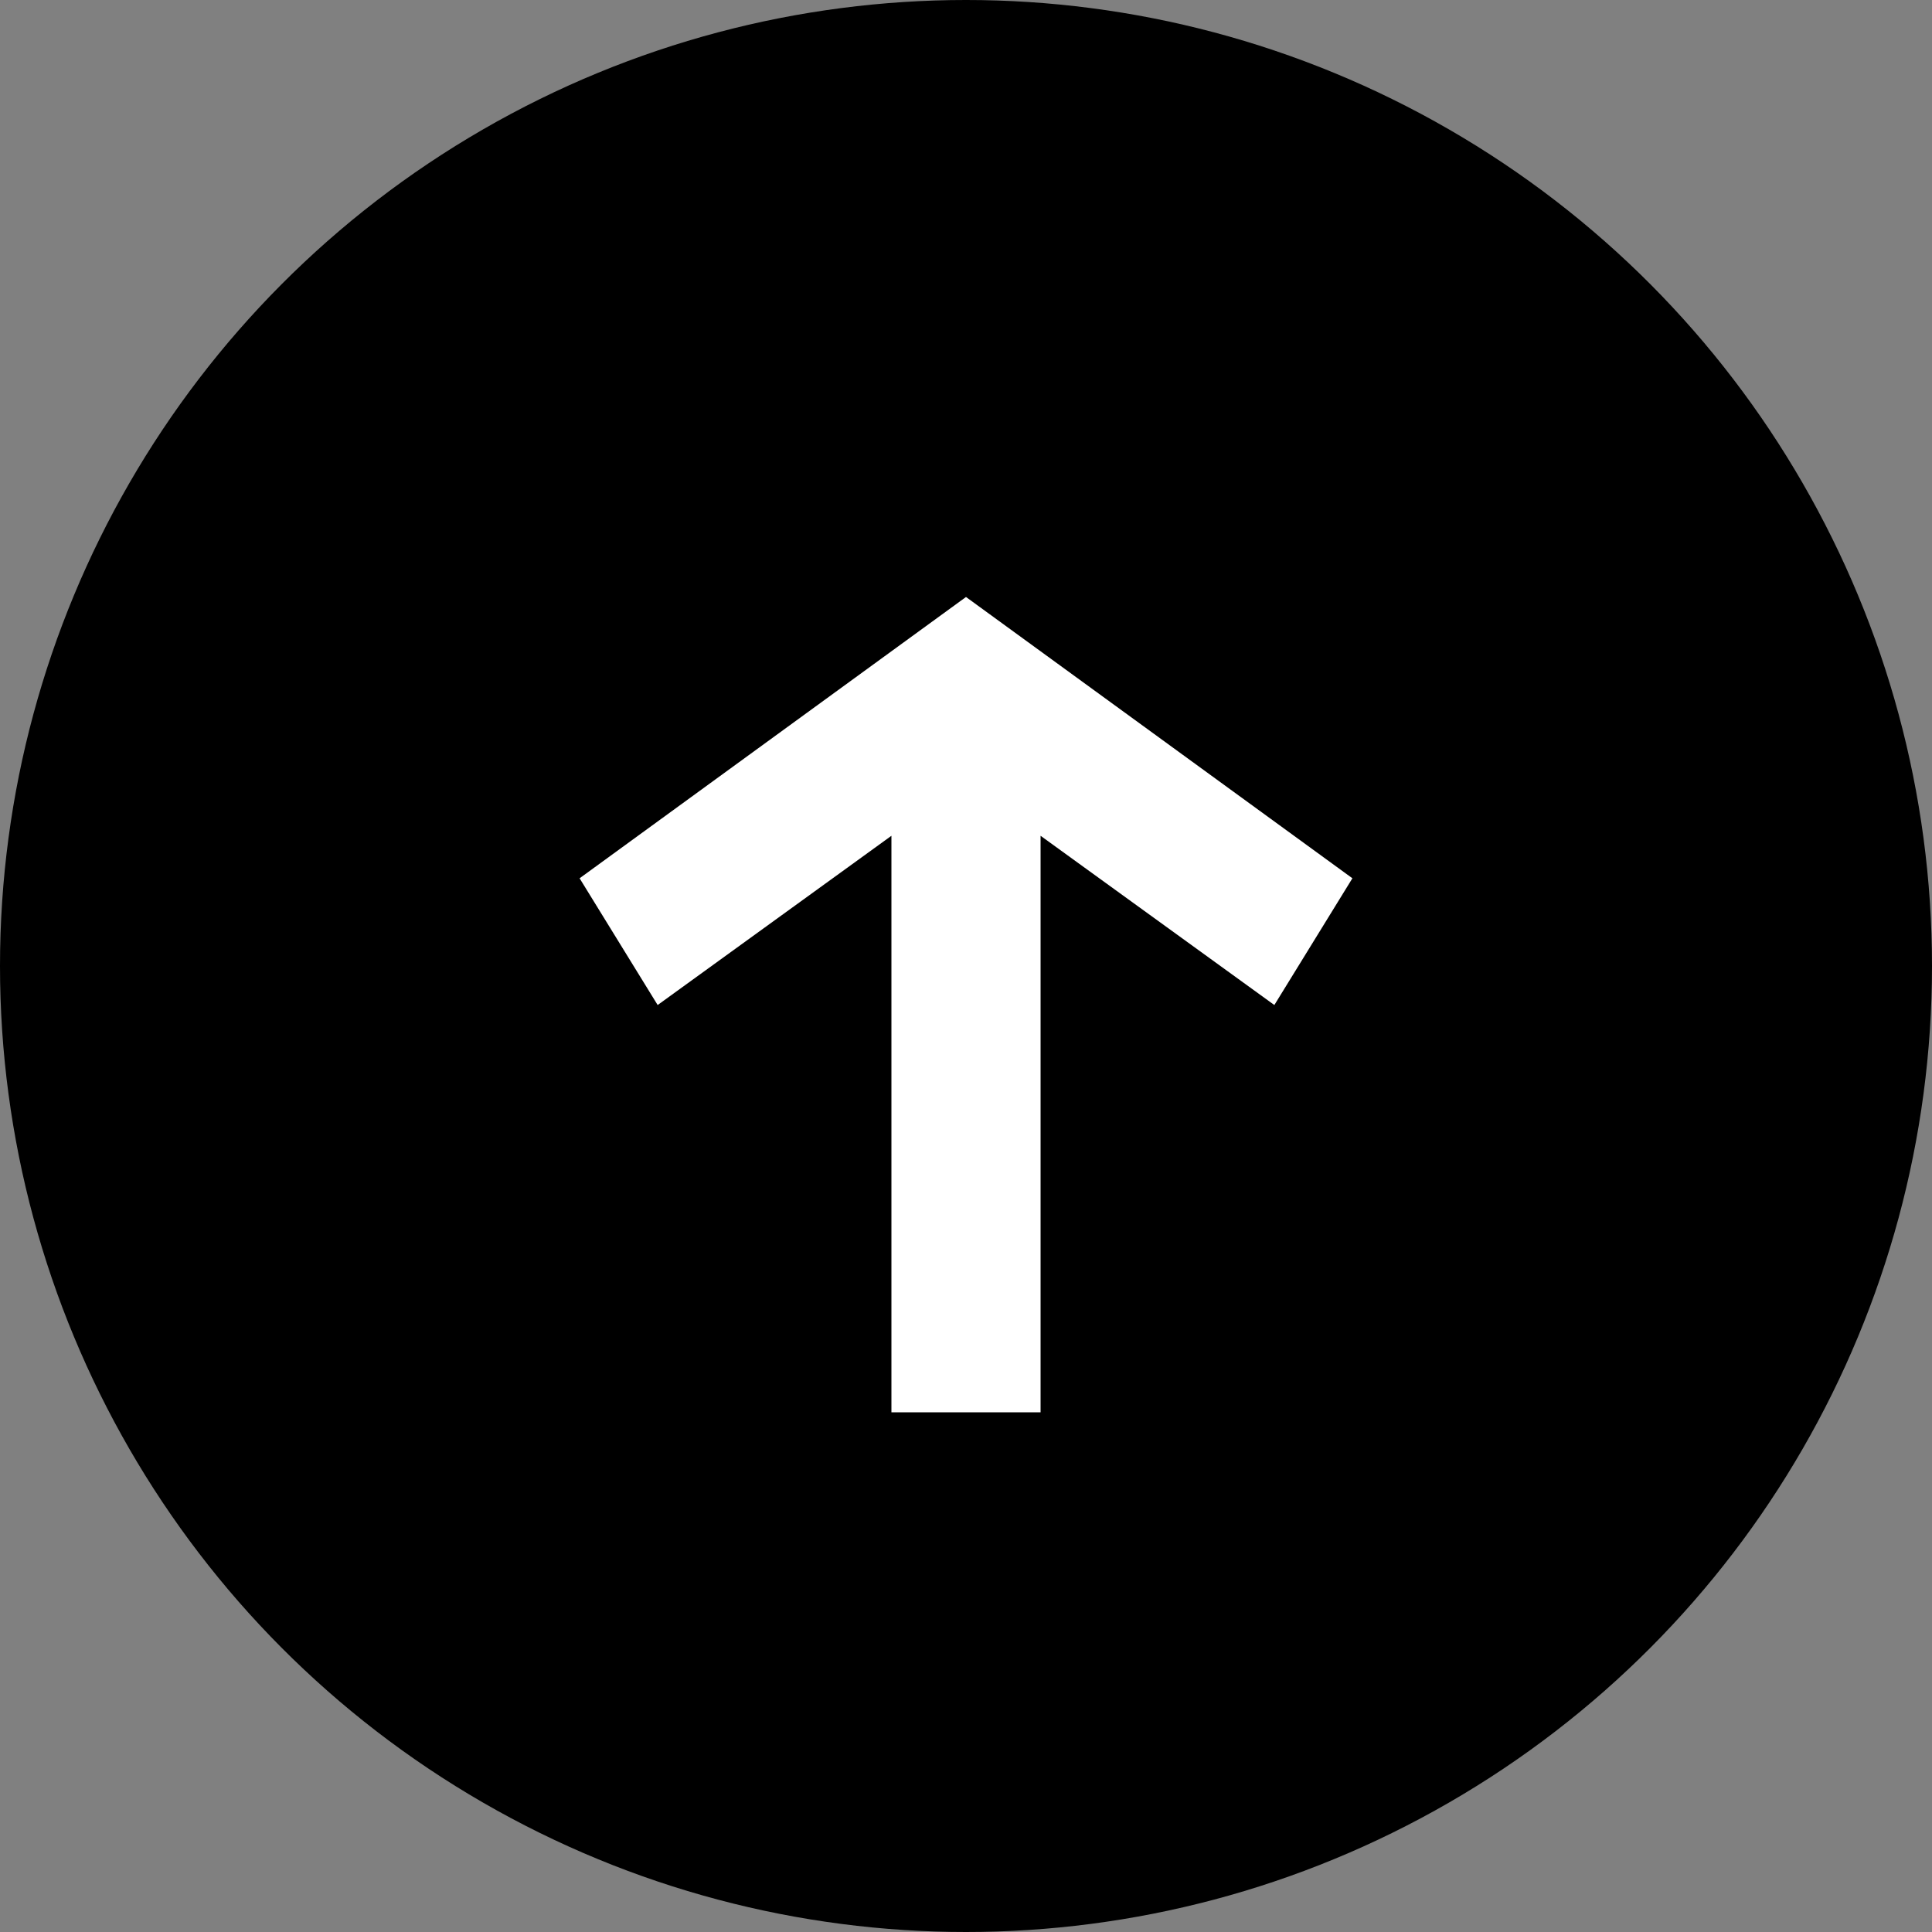
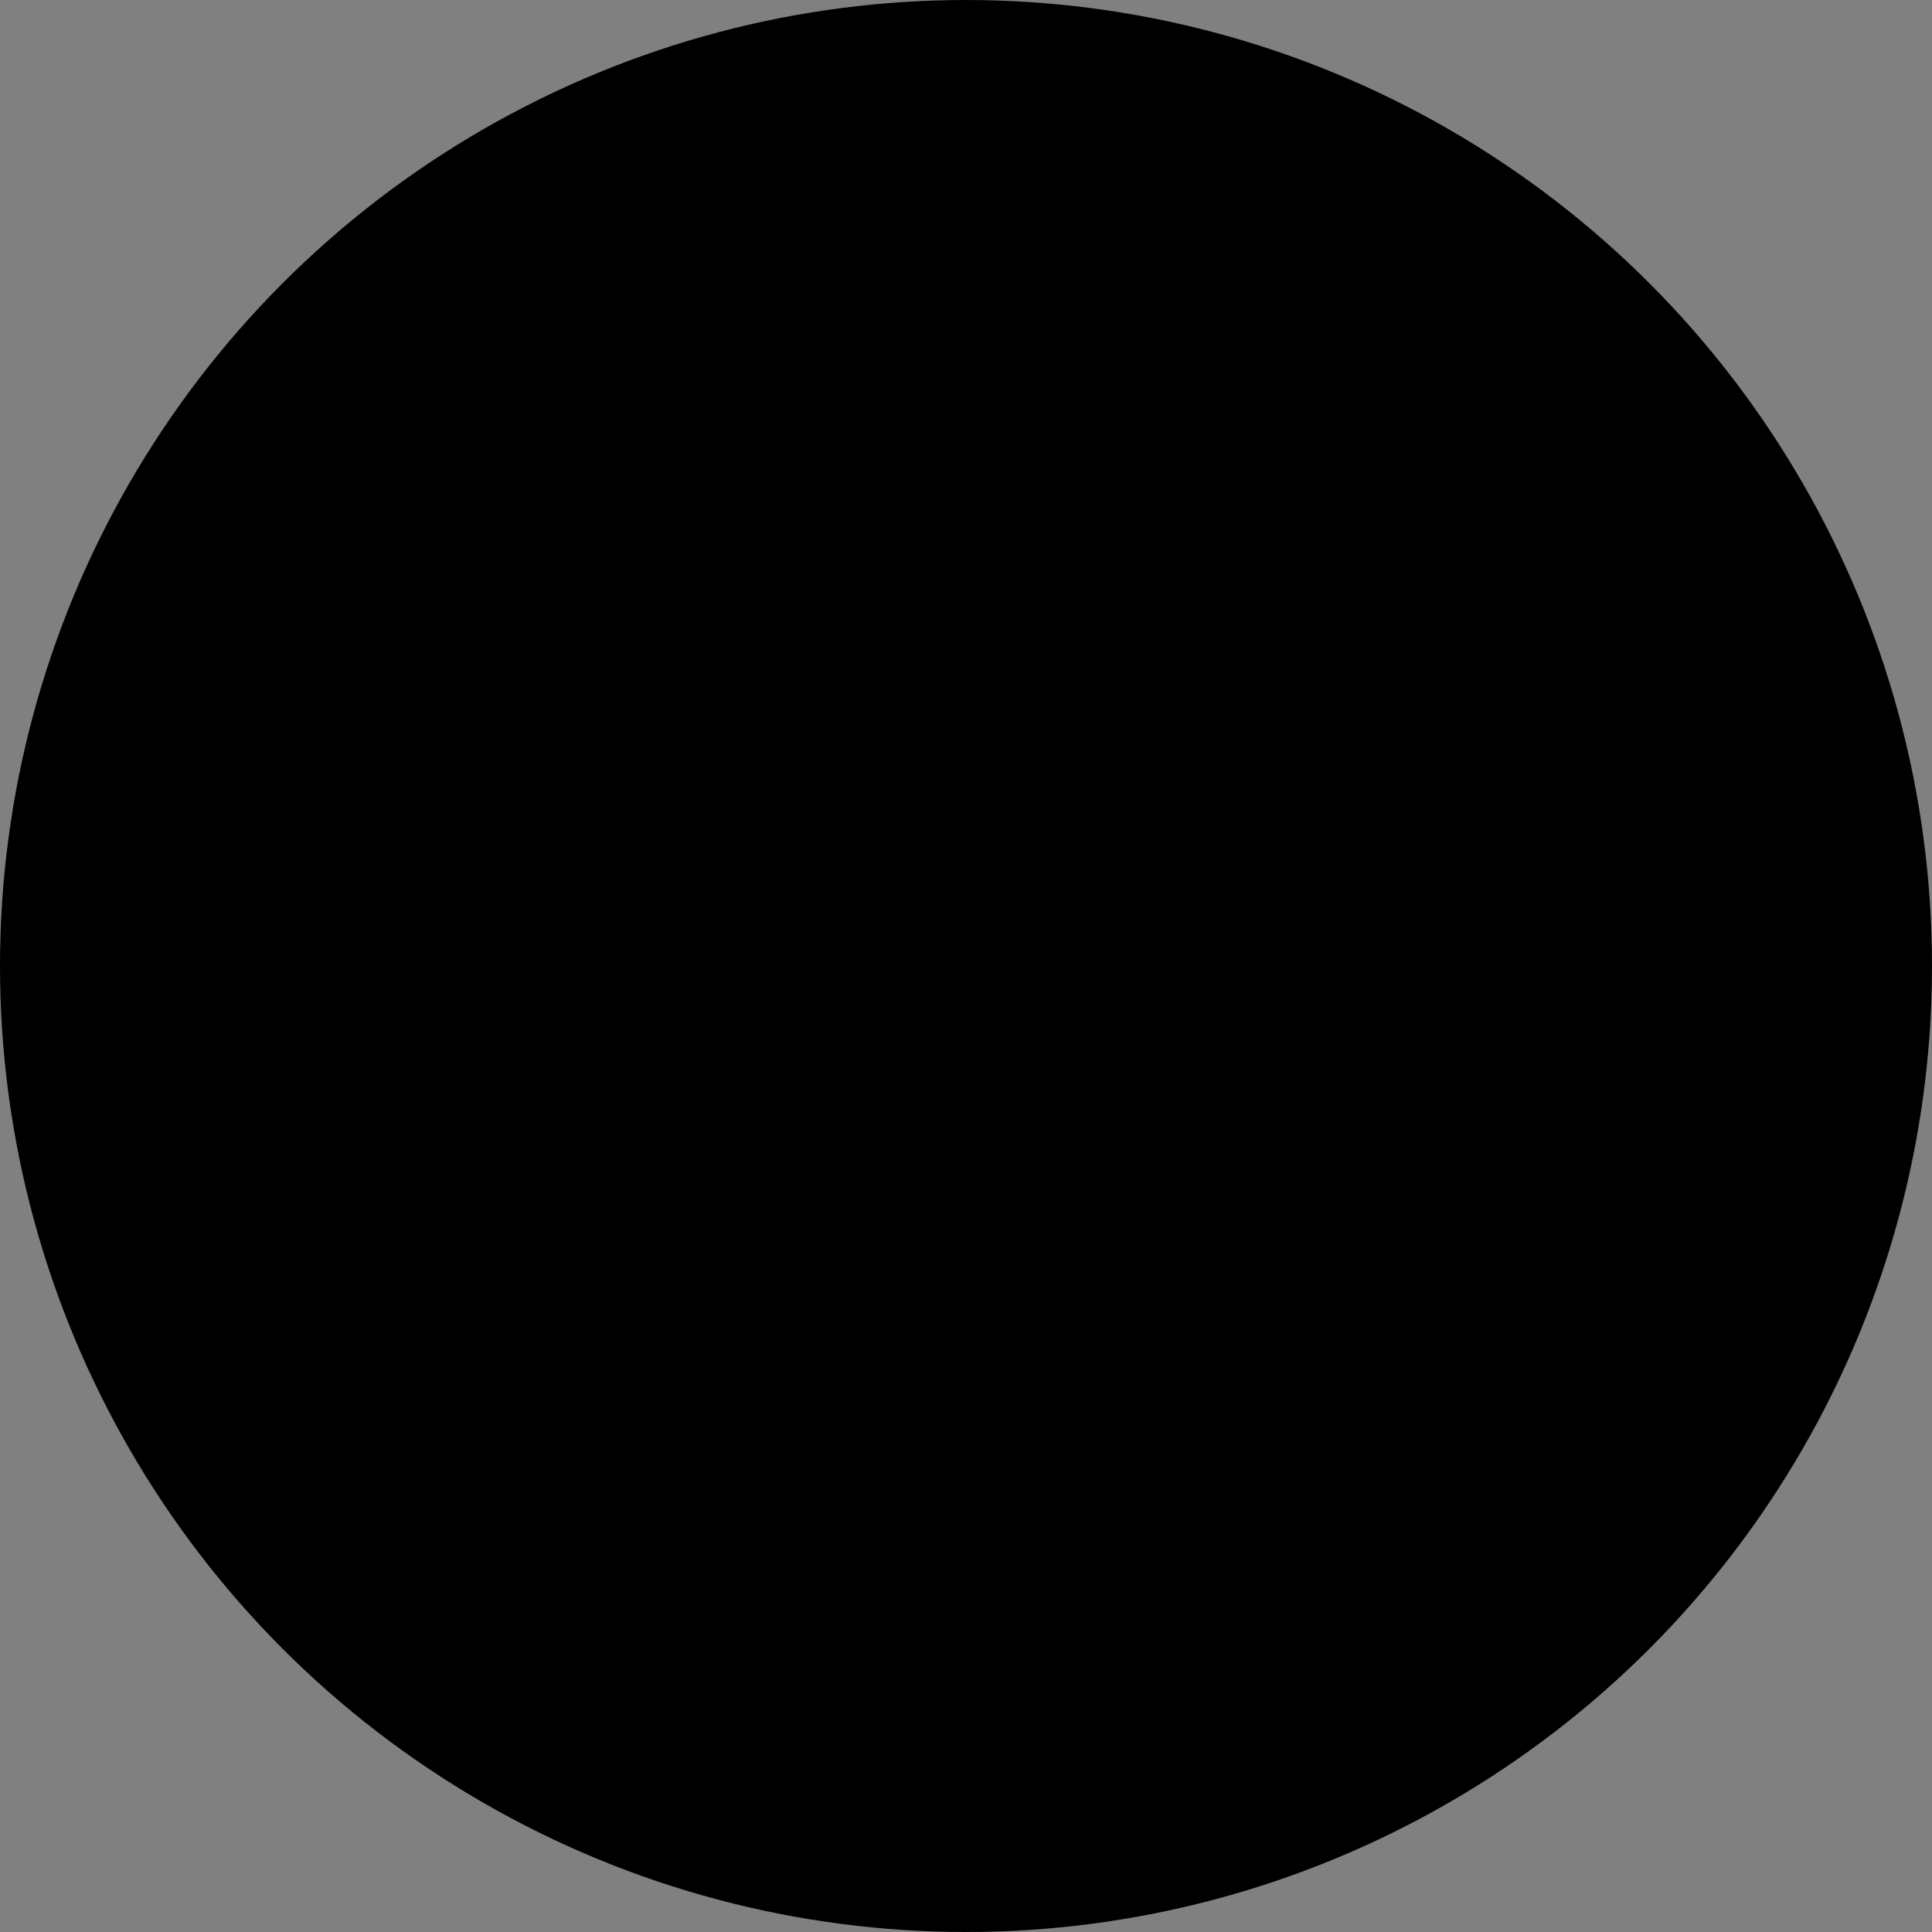
<svg xmlns="http://www.w3.org/2000/svg" viewBox="0 0 50 50">
  <rect x="0" y="0" width="50" height="50" fill="#808080" stroke="none" />
  <defs>
    <style>.cls-1{fill:#fff;}</style>
  </defs>
  <g id="图层_2" data-name="图层 2">
    <g id="art">
      <circle cx="25" cy="25" r="25" />
-       <polygon class="cls-1" points="15 22.73 17.02 26.01 23.07 21.63 23.07 36.55 26.93 36.55 26.93 21.63 32.98 26.01 35 22.73 25 15.45 15 22.73" />
    </g>
  </g>
</svg>